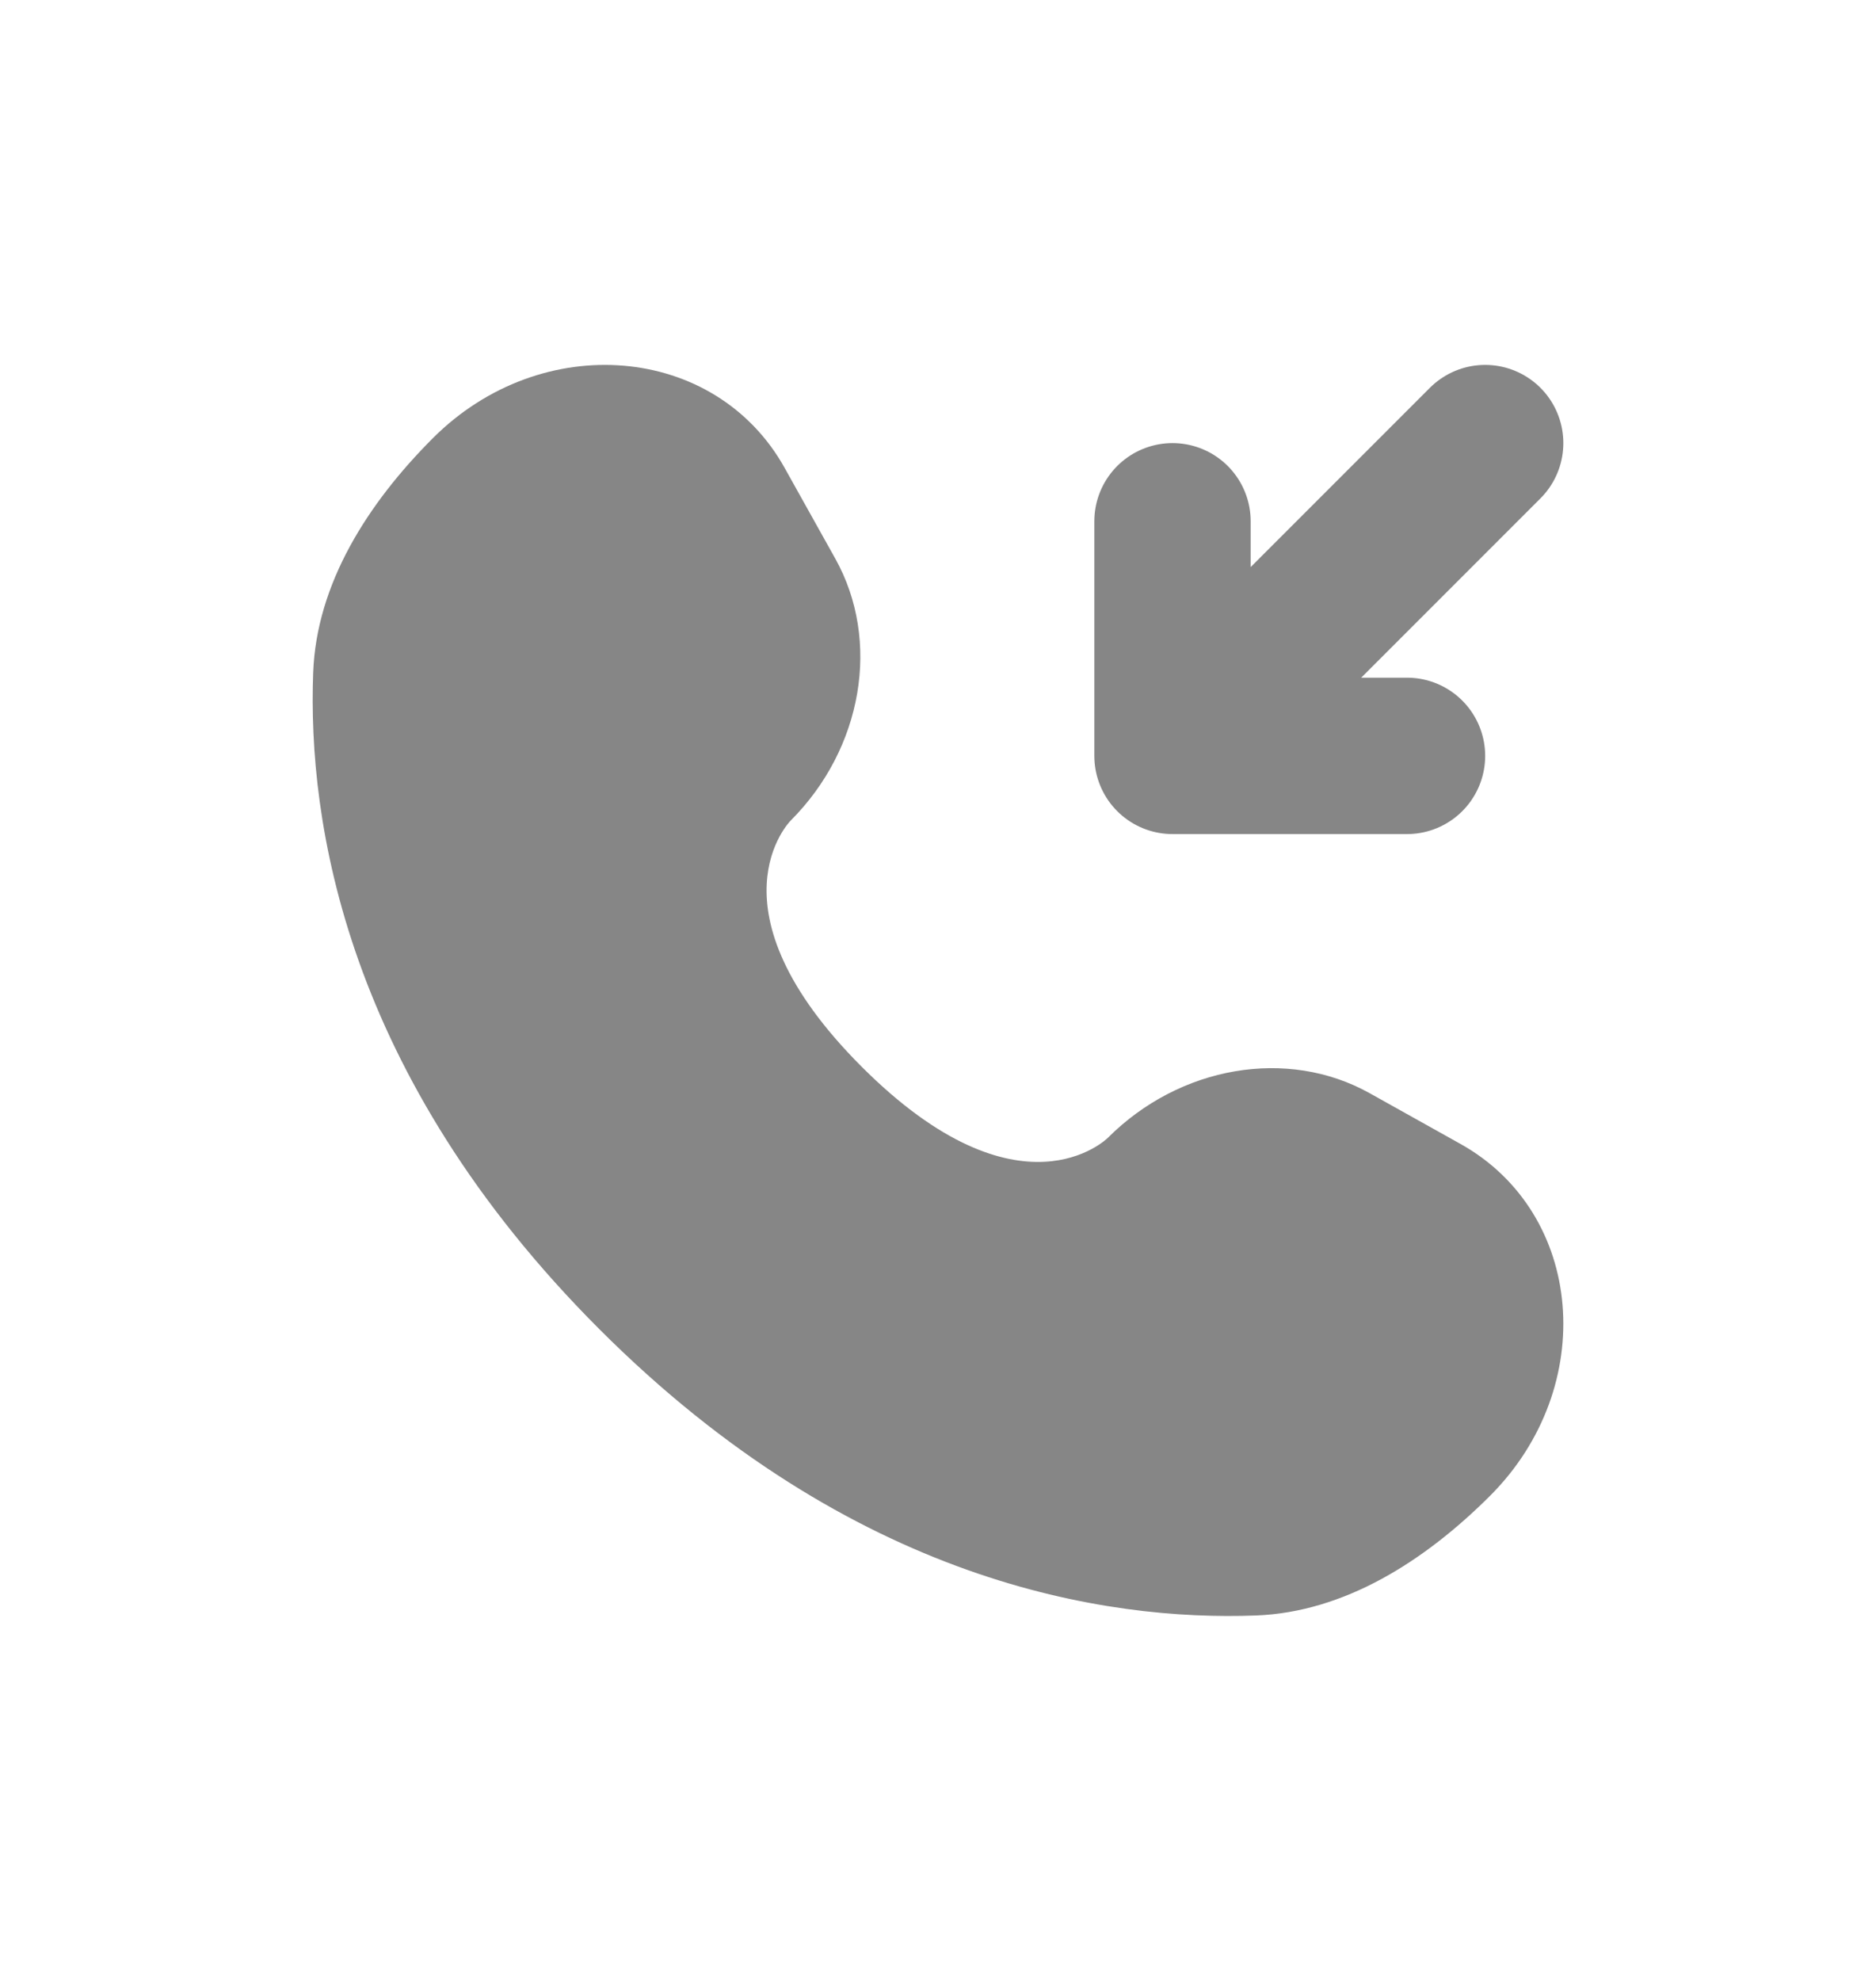
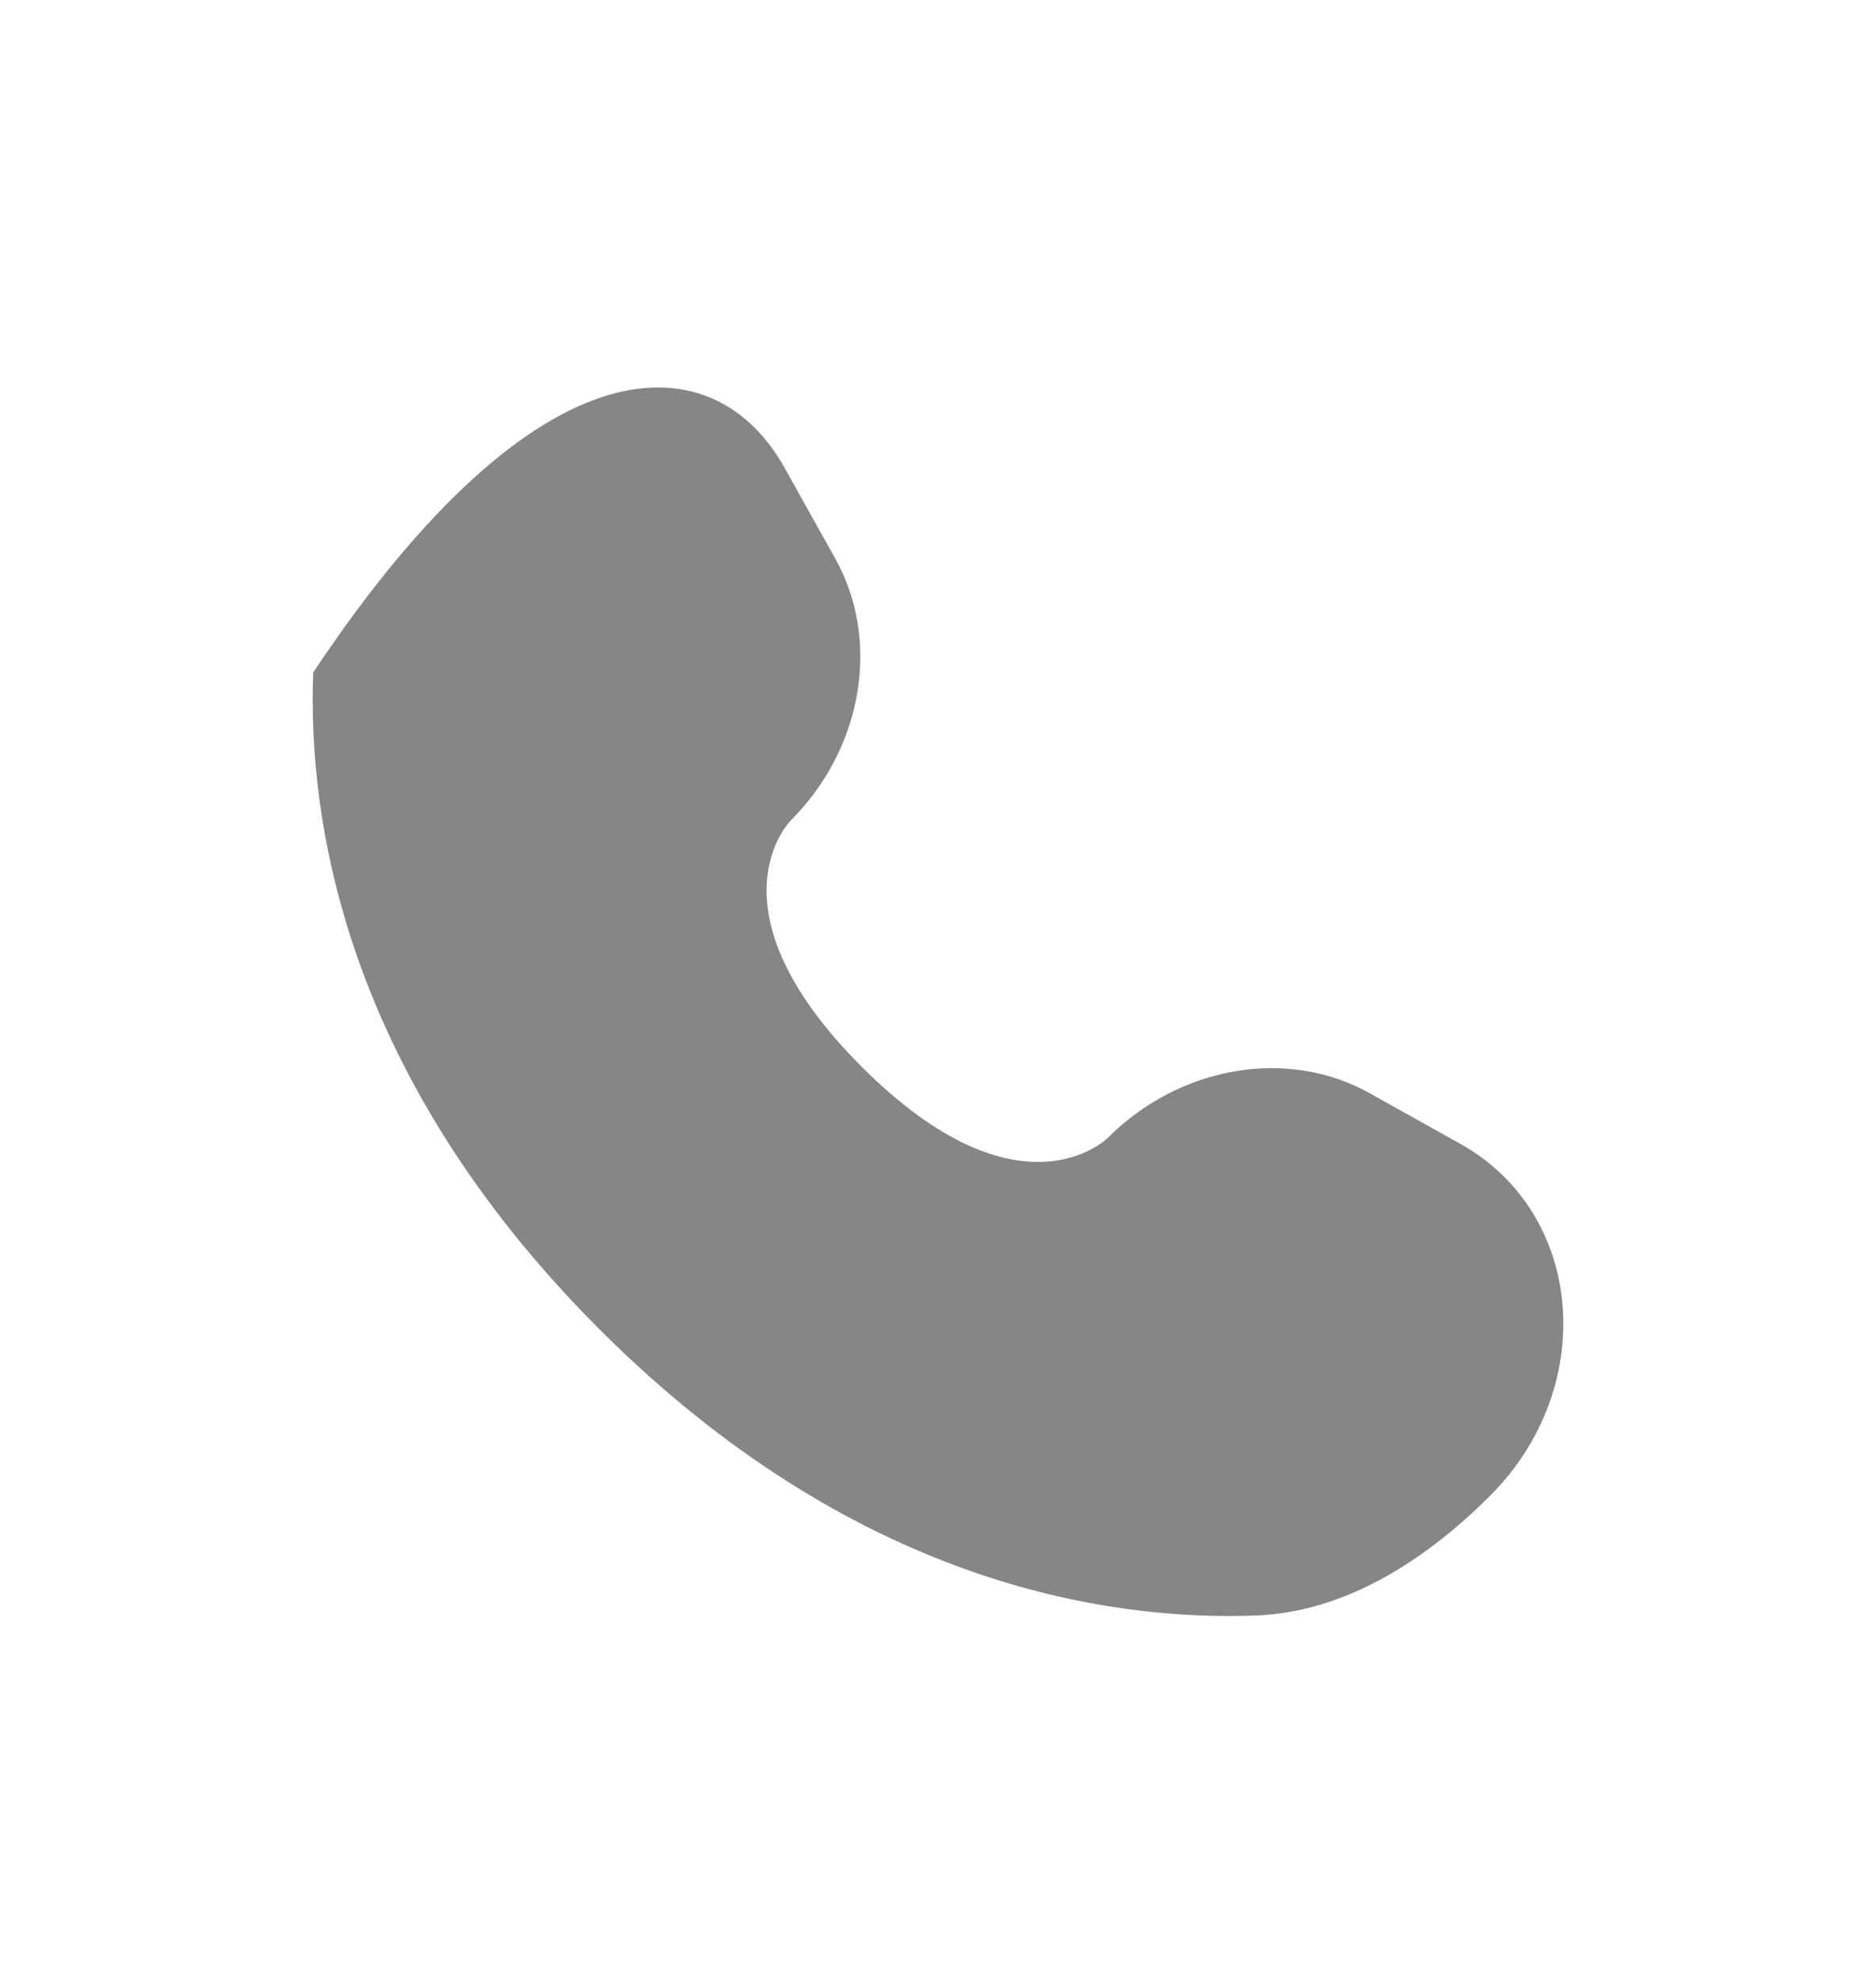
<svg xmlns="http://www.w3.org/2000/svg" width="18" height="19" viewBox="0 0 18 19" fill="none">
-   <path d="M14.25 4.25L11.25 7.25M11.25 7.25V5M11.25 7.25H13.5" stroke="#868686" stroke-width="1.5" stroke-linecap="round" stroke-linejoin="round" />
-   <path d="M7.528 4.487L8.015 5.359C8.454 6.146 8.278 7.179 7.586 7.871C7.586 7.871 7.586 7.871 7.586 7.871C7.586 7.871 6.747 8.71 8.268 10.232C9.789 11.752 10.628 10.915 10.629 10.914C10.629 10.914 10.629 10.914 10.629 10.914C11.321 10.222 12.354 10.046 13.141 10.485L14.013 10.972C15.201 11.635 15.342 13.302 14.297 14.347C13.669 14.974 12.9 15.463 12.05 15.495C10.619 15.549 8.189 15.187 5.751 12.749C3.313 10.311 2.951 7.881 3.005 6.45C3.037 5.6 3.526 4.831 4.153 4.203C5.198 3.158 6.865 3.299 7.528 4.487Z" fill="#868686" />
+   <path d="M7.528 4.487L8.015 5.359C8.454 6.146 8.278 7.179 7.586 7.871C7.586 7.871 7.586 7.871 7.586 7.871C7.586 7.871 6.747 8.71 8.268 10.232C9.789 11.752 10.628 10.915 10.629 10.914C10.629 10.914 10.629 10.914 10.629 10.914C11.321 10.222 12.354 10.046 13.141 10.485L14.013 10.972C15.201 11.635 15.342 13.302 14.297 14.347C13.669 14.974 12.9 15.463 12.05 15.495C10.619 15.549 8.189 15.187 5.751 12.749C3.313 10.311 2.951 7.881 3.005 6.45C5.198 3.158 6.865 3.299 7.528 4.487Z" fill="#868686" />
</svg>